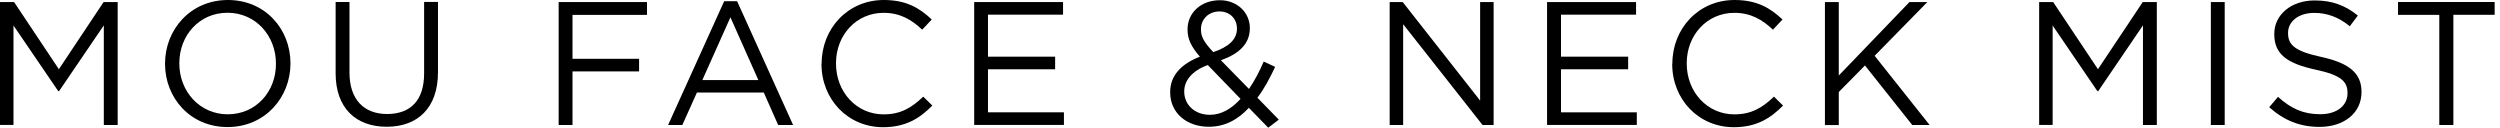
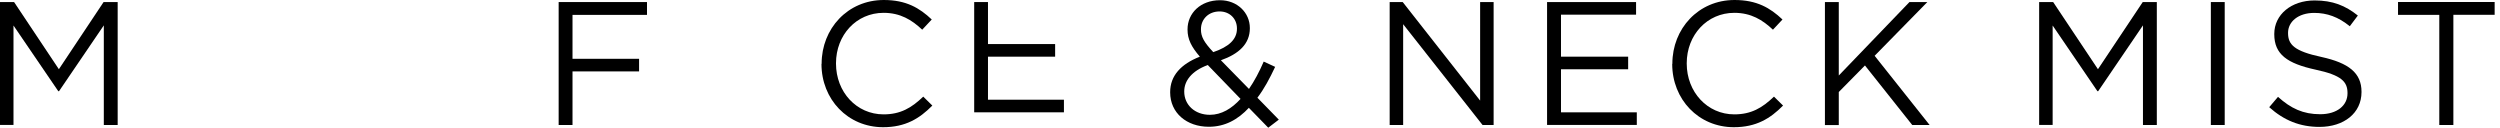
<svg xmlns="http://www.w3.org/2000/svg" id="_レイヤー_1" version="1.1" viewBox="0 0 341 17.4">
  <path d="M0,.28h1.92l6.11,9.16L14.13.28h1.92v16.77h-1.89V3.46l-6.11,8.98h-.1L1.84,3.48v13.56H0V.27h0Z" />
-   <path d="M22.51,8.71v-.04c0-4.63,3.47-8.67,8.58-8.67s8.53,4,8.53,8.62v.04c0,4.63-3.47,8.67-8.58,8.67s-8.53-4-8.53-8.62ZM37.64,8.71v-.04c0-3.81-2.78-6.93-6.61-6.93s-6.57,3.07-6.57,6.88v.04c0,3.81,2.78,6.93,6.61,6.93s6.57-3.07,6.57-6.87h0Z" />
-   <path d="M45.78,10.03V.27h1.89v9.63c0,3.62,1.92,5.65,5.13,5.65s5.05-1.87,5.05-5.53V.26h1.89v9.6c0,4.89-2.8,7.43-6.99,7.43s-6.97-2.54-6.97-7.28v.02h-.01Z" />
  <path d="M76.2.28h12.05v1.75h-10.16v5.99h9.08v1.72h-9.08v7.31h-1.89V.28h0Z" />
-   <path d="M98.77.16h1.77l7.64,16.89h-2.04l-1.96-4.43h-9.12l-1.99,4.43h-1.94L98.78.16h-.01ZM103.44,10.92l-3.81-8.56-3.83,8.56h7.64Z" />
  <path d="M112.07,8.71v-.04c0-4.75,3.55-8.67,8.48-8.67,3.04,0,4.87,1.08,6.54,2.66l-1.3,1.39c-1.42-1.34-2.99-2.3-5.27-2.3-3.71,0-6.49,3.02-6.49,6.88v.04c0,3.88,2.8,6.93,6.49,6.93,2.3,0,3.81-.88,5.41-2.42l1.24,1.22c-1.75,1.77-3.67,2.95-6.71,2.95-4.83,0-8.41-3.81-8.41-8.62,0,0,0-.02,0-.02Z" />
-   <path d="M132.88.28h12.12v1.72h-10.24v5.73h9.16v1.72h-9.16v5.87h10.36v1.72h-12.24V.27h0Z" />
+   <path d="M132.88.28h12.12h-10.24v5.73h9.16v1.72h-9.16v5.87h10.36v1.72h-12.24V.27h0Z" />
  <path d="M170.37,14.68c-1.54,1.66-3.31,2.61-5.49,2.61-3.02,0-5.27-1.89-5.27-4.69v-.04c0-2.23,1.48-3.83,4.05-4.83-1.15-1.34-1.68-2.37-1.68-3.69v-.04c0-2.2,1.77-3.97,4.43-3.97,2.35,0,4.07,1.7,4.07,3.79v.04c0,2.13-1.51,3.5-3.95,4.36l3.83,3.91c.74-1.08,1.42-2.35,2.01-3.73l1.56.72c-.74,1.58-1.51,3.02-2.42,4.21l2.92,2.99-1.44,1.1-2.64-2.71h0ZM169.22,13.5l-4.48-4.63c-2.23.82-3.21,2.18-3.21,3.59v.04c0,1.8,1.44,3.16,3.5,3.16,1.58,0,2.97-.84,4.19-2.18h0ZM168.72,3.92v-.04c0-1.34-1-2.32-2.37-2.32-1.51,0-2.54,1.06-2.54,2.42v.04c0,.98.4,1.72,1.68,3.09,2.13-.72,3.23-1.75,3.23-3.19h0Z" />
  <path d="M189.56.28h1.77l10.56,13.44V.28h1.84v16.77h-1.51l-10.83-13.75v13.75h-1.84V.28h.01Z" />
  <path d="M211.04.28h12.12v1.72h-10.24v5.73h9.16v1.72h-9.16v5.87h10.34v1.72h-12.24V.27h.01Z" />
  <path d="M228.11,8.71v-.04c0-4.75,3.55-8.67,8.48-8.67,3.04,0,4.87,1.08,6.54,2.66l-1.3,1.39c-1.42-1.34-2.99-2.3-5.27-2.3-3.71,0-6.49,3.02-6.49,6.88v.04c0,3.88,2.81,6.93,6.49,6.93,2.3,0,3.81-.88,5.41-2.42l1.24,1.22c-1.75,1.77-3.67,2.95-6.71,2.95-4.83,0-8.41-3.81-8.41-8.62v-.02h0Z" />
  <path d="M248.92.28h1.89v10.02l9.64-10.02h2.44l-7.19,7.33,7.5,9.44h-2.37l-6.45-8.12-3.57,3.62v4.51h-1.89V.28h0Z" />
  <path d="M278.13.28h1.92l6.11,9.16,6.11-9.16h1.92v16.77h-1.89V3.46l-6.11,8.98h-.1l-6.11-8.96v13.56h-1.84V.27h0Z" />
  <path d="M301.56.28h1.89v16.77h-1.89V.28Z" />
  <path d="M309.54,14.6l1.18-1.39c1.75,1.58,3.43,2.37,5.75,2.37s3.73-1.2,3.73-2.85v-.04c0-1.56-.84-2.44-4.36-3.19-3.85-.84-5.63-2.08-5.63-4.83v-.04c0-2.64,2.32-4.57,5.51-4.57,2.45,0,4.19.7,5.89,2.06l-1.1,1.46c-1.56-1.27-3.11-1.82-4.85-1.82-2.18,0-3.57,1.2-3.57,2.71v.04c0,1.58.86,2.47,4.55,3.26,3.73.82,5.47,2.18,5.47,4.75v.04c0,2.87-2.4,4.75-5.73,4.75-2.66,0-4.83-.88-6.85-2.68h0Z" />
  <path d="M332.72,2.03h-5.63V.27h13.18v1.75h-5.63v15.03h-1.92V2.03h0Z" />
</svg>